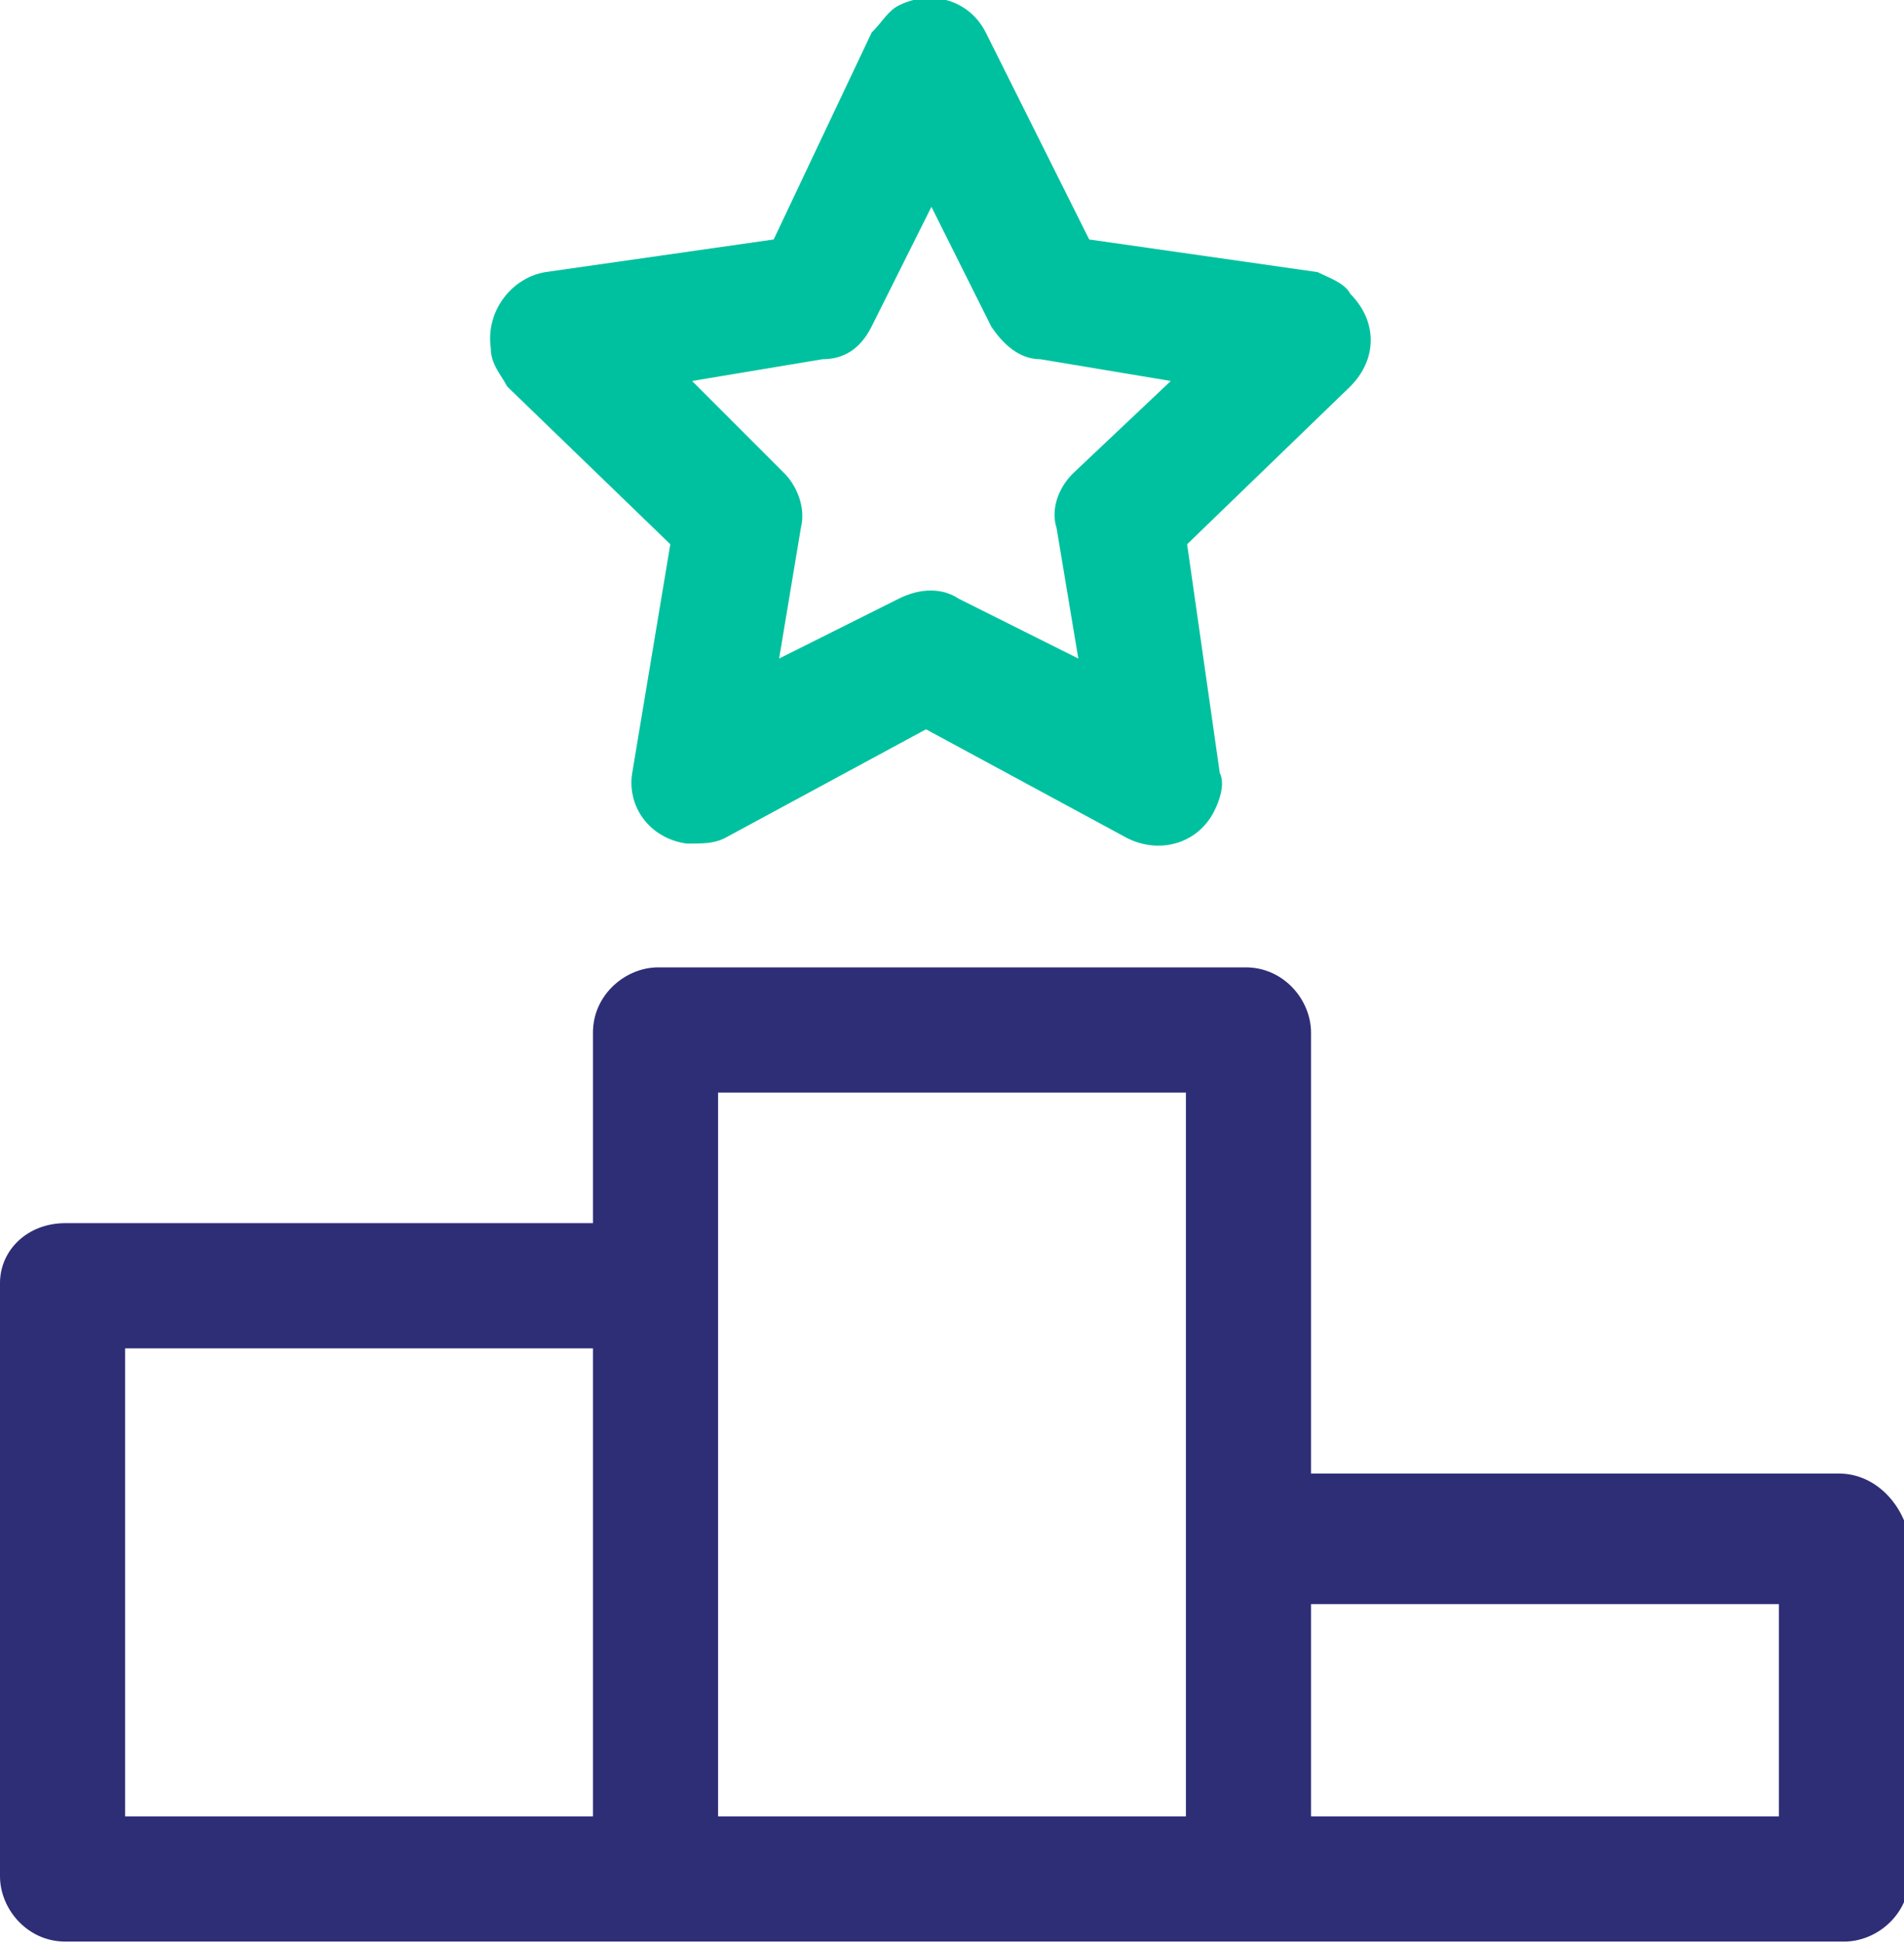
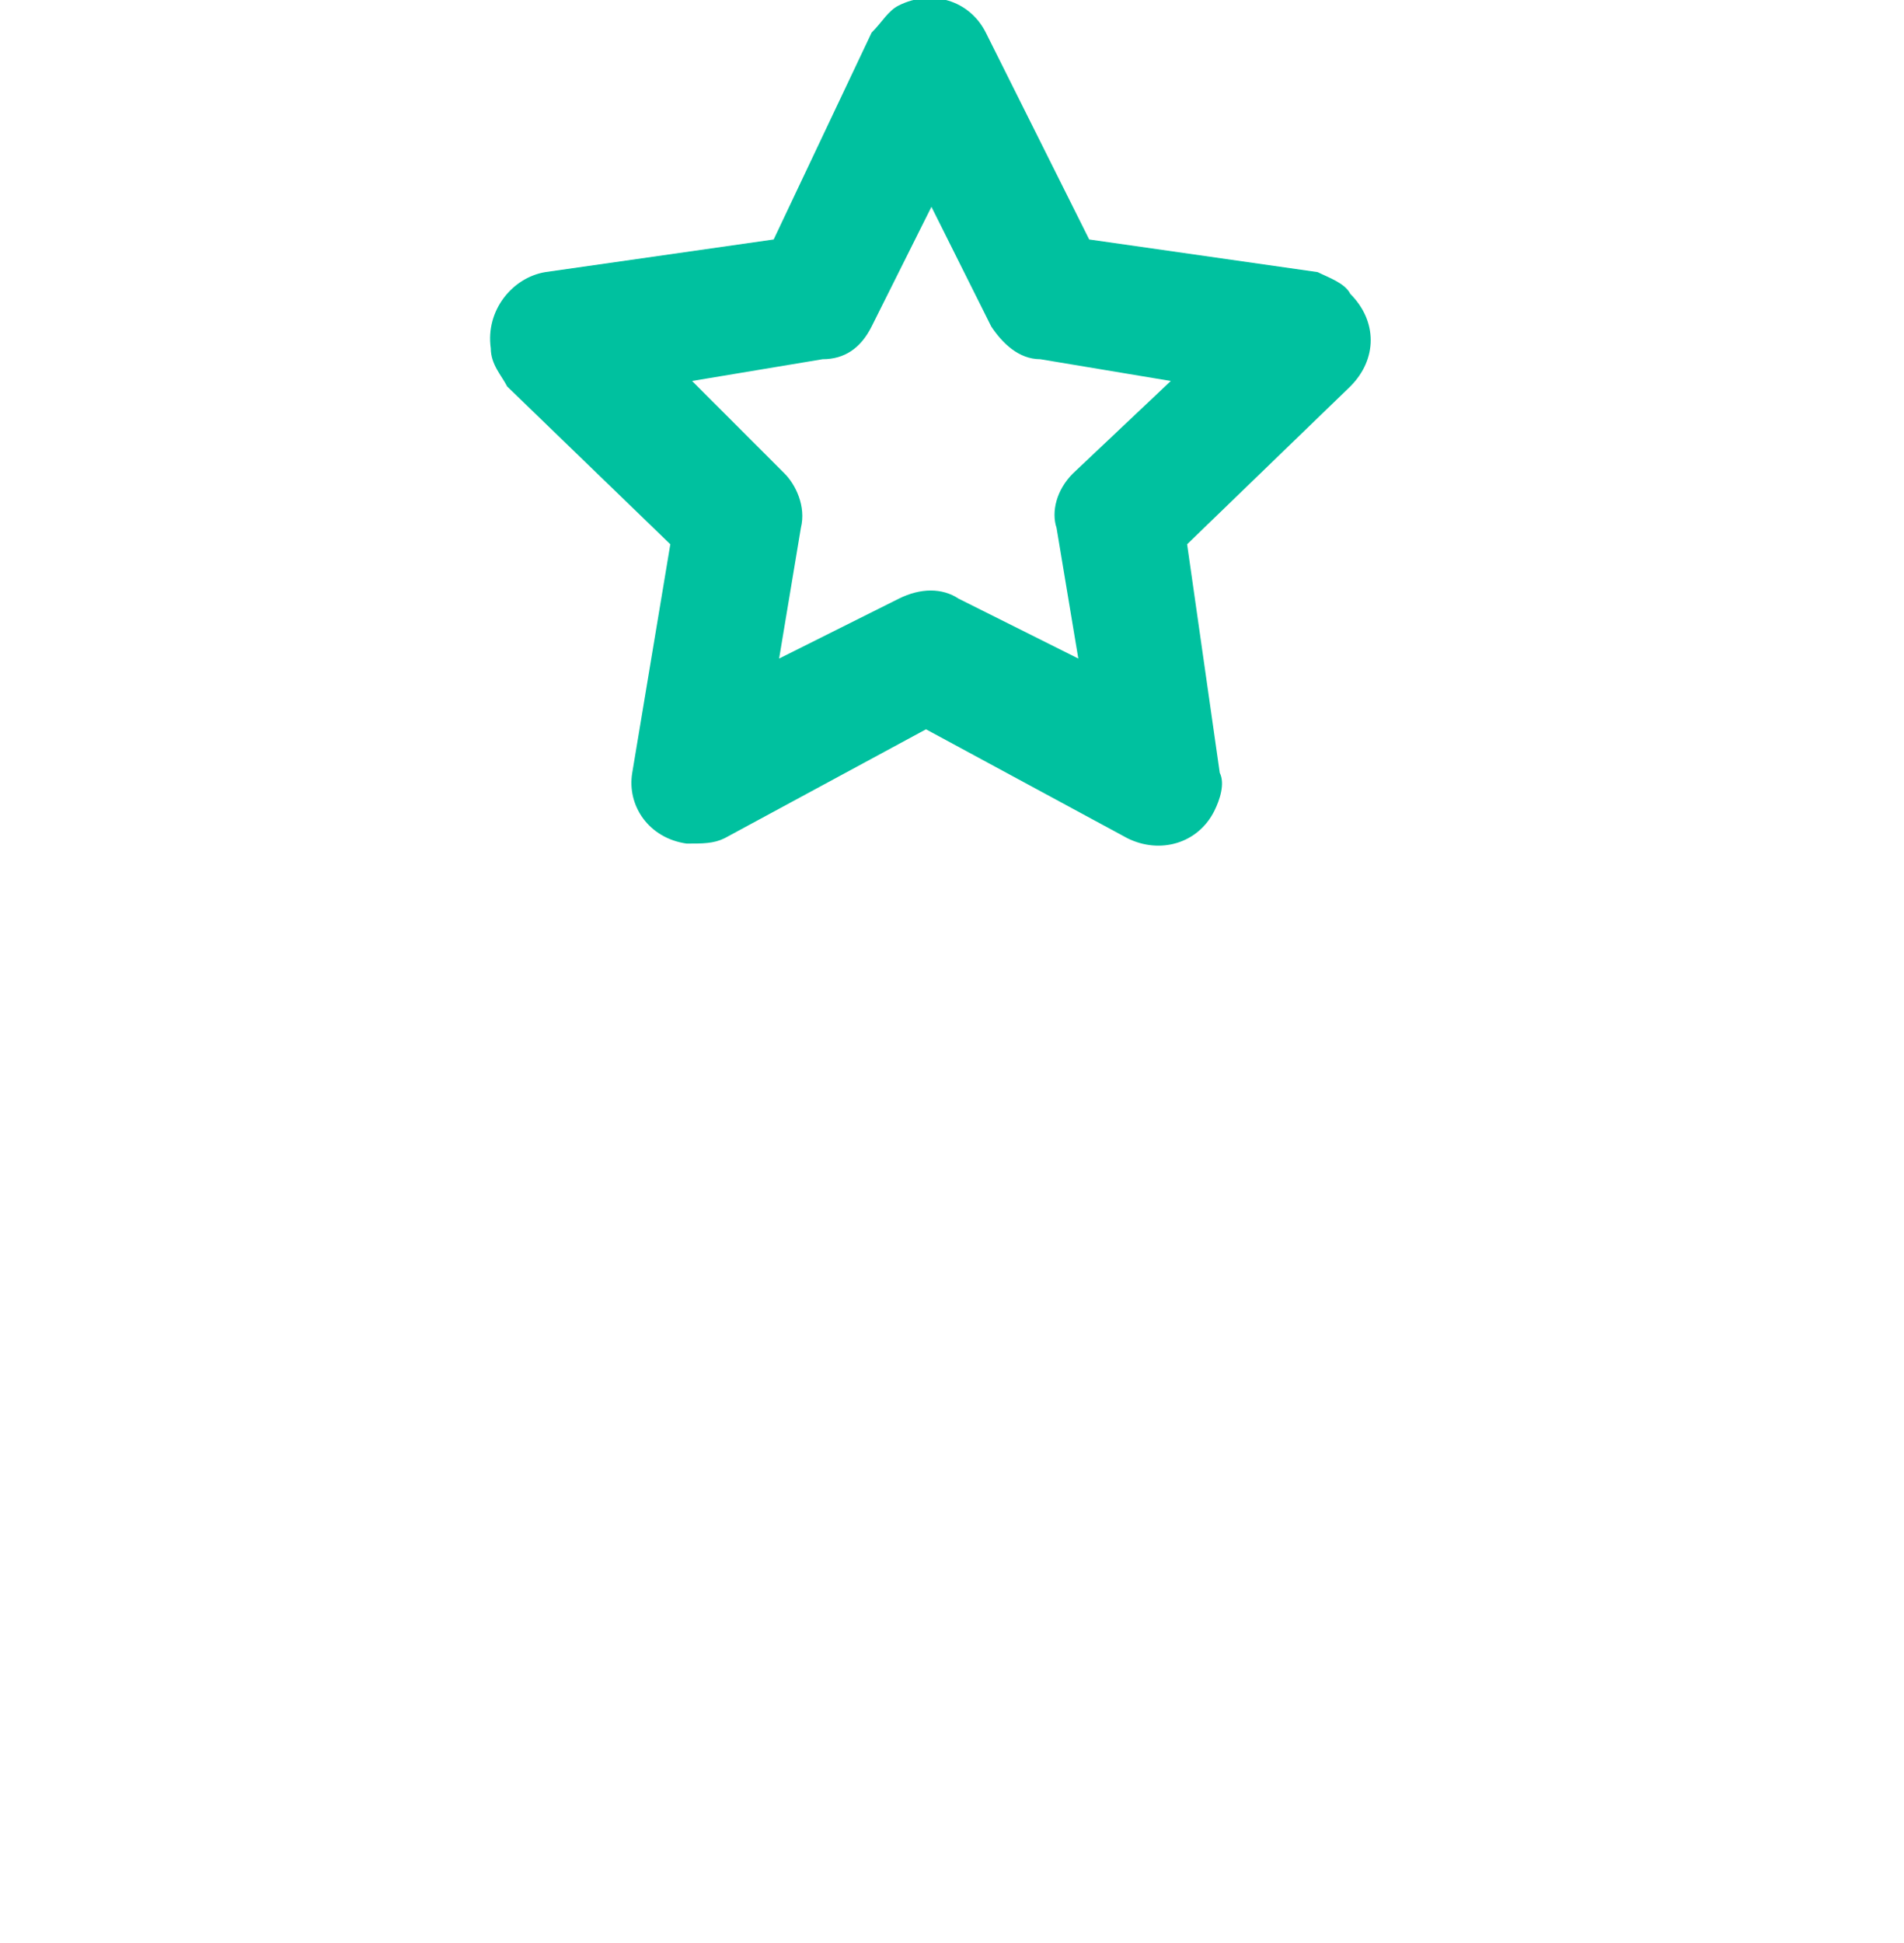
<svg xmlns="http://www.w3.org/2000/svg" version="1.1" id="Layer_1" x="0px" y="0px" viewBox="0 0 35 35.7" style="enable-background:new 0 0 35 35.7;" xml:space="preserve">
  <style type="text/css">
	.st0{fill:#2E2E77;}
	.st1{fill:#00C19F;}
</style>
  <g id="podium" transform="translate(-4.76 0)">
    <g id="Group_57" transform="translate(4.76 17.774)">
      <g id="Group_56" transform="translate(0)">
-         <path id="Path_76" class="st0" d="M33.8,9.3h-9.7V1.2c0-0.6-0.5-1.2-1.2-1.2c0,0,0,0,0,0H12.1c-0.6,0-1.2,0.5-1.2,1.2l0,0v3.5     H1.2C0.5,4.7,0,5.2,0,5.8v10.9c0,0.6,0.5,1.2,1.2,1.2h32.7c0.6,0,1.2-0.5,1.2-1.2v-6.2C35,9.9,34.5,9.3,33.8,9.3     C33.8,9.3,33.8,9.3,33.8,9.3z M10.9,15.6H2.3V7h8.6L10.9,15.6z M21.8,15.6h-8.6V2.3h8.6L21.8,15.6z M32.7,15.6h-8.6v-3.9h8.6     V15.6z" />
-       </g>
+         </g>
    </g>
    <g id="Group_59" transform="translate(13.782 0)">
      <g id="Group_58" transform="translate(0 0)">
        <path id="Path_77" class="st1" d="M15.2,5L11,4.4L9.1,0.6c-0.3-0.6-1-0.8-1.6-0.5C7.3,0.2,7.2,0.4,7,0.6L5.2,4.4L1,5     C0.4,5.1-0.1,5.7,0,6.4c0,0.3,0.2,0.5,0.3,0.7l3,2.9l-0.7,4.2c-0.1,0.6,0.3,1.2,1,1.3c0.3,0,0.5,0,0.7-0.1l3.7-2l3.7,2     c0.6,0.3,1.3,0.1,1.6-0.5c0.1-0.2,0.2-0.5,0.1-0.7L12.8,10l3-2.9c0.5-0.5,0.5-1.2,0-1.7C15.7,5.2,15.4,5.1,15.2,5z M10.7,8.7     c-0.3,0.3-0.4,0.7-0.3,1l0.4,2.4l-2.2-1.1c-0.3-0.2-0.7-0.2-1.1,0l-2.2,1.1l0.4-2.4c0.1-0.4-0.1-0.8-0.3-1L3.7,7l2.4-0.4     C6.5,6.6,6.8,6.4,7,6l1.1-2.2L9.2,6c0.2,0.3,0.5,0.6,0.9,0.6L12.5,7L10.7,8.7z" />
      </g>
    </g>
  </g>
</svg>